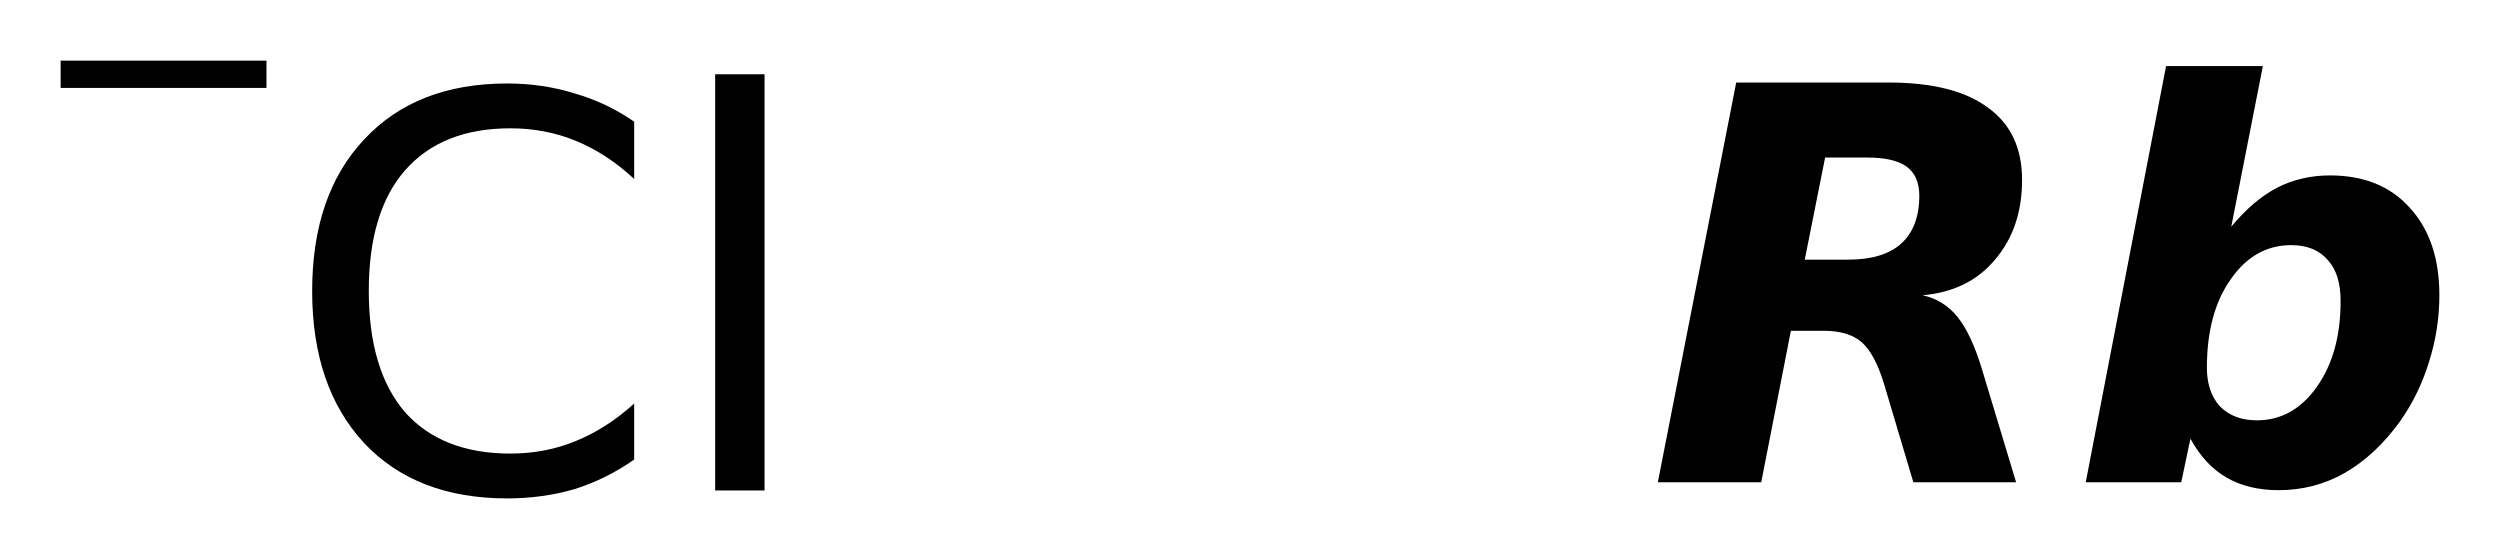
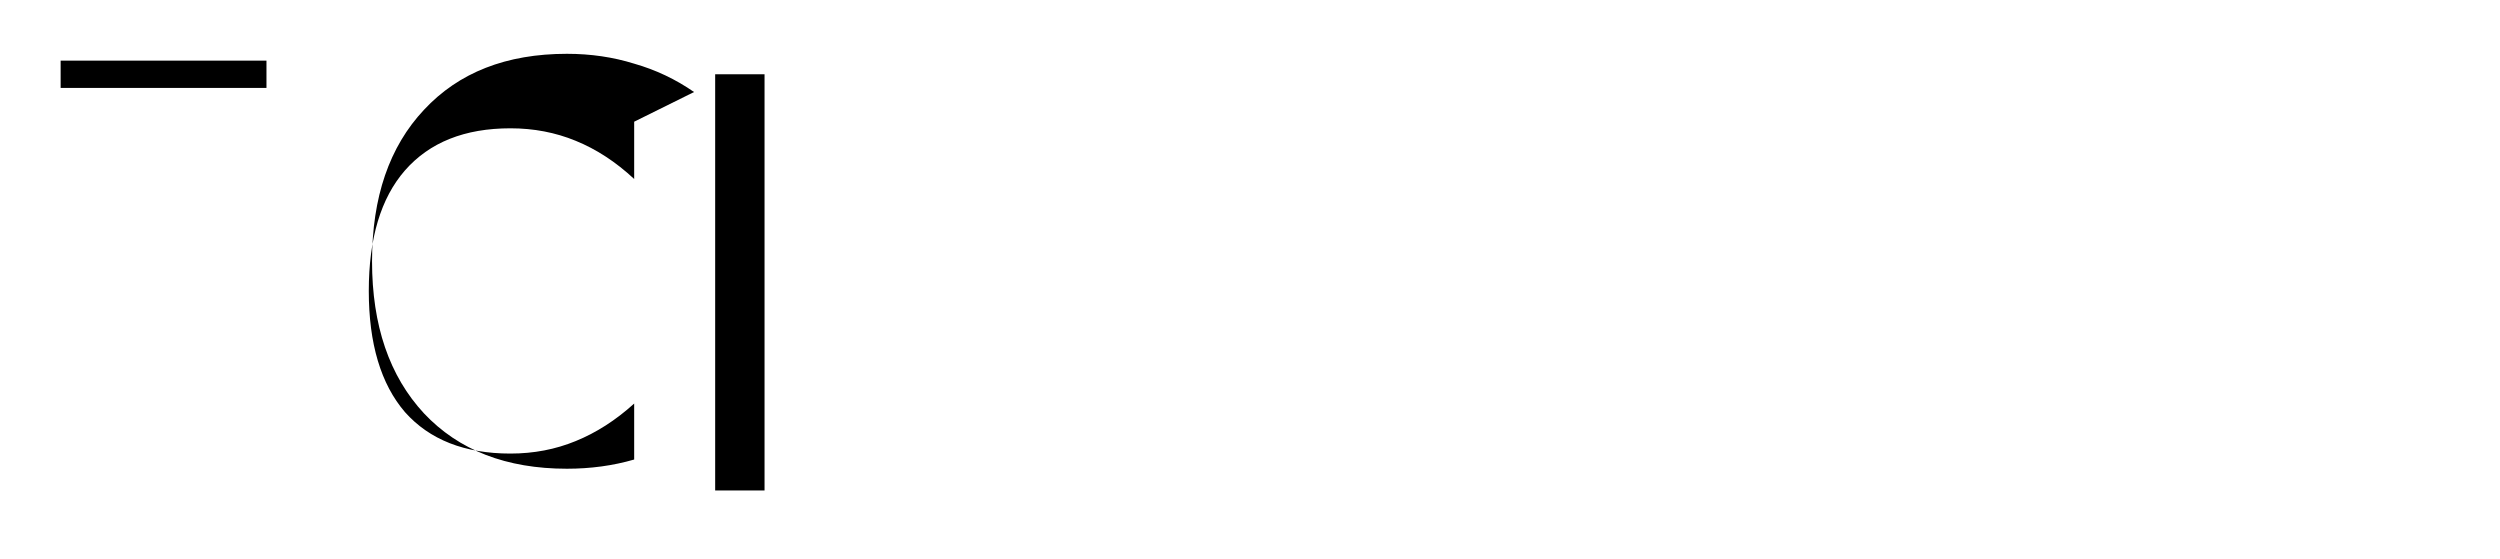
<svg xmlns="http://www.w3.org/2000/svg" version="1.2" width="23.089mm" height="5.163mm" viewBox="0 0 23.089 5.163">
  <desc>Generated by the Chemistry Development Kit (http://github.com/cdk)</desc>
  <g stroke-linecap="round" stroke-linejoin="round" fill="#000000">
    <rect x=".0" y=".0" width="24.0" height="6.0" fill="#FFFFFF" stroke="none" />
    <g id="mol1" class="mol">
      <g id="mol1atm1" class="atom">
-         <path d="M5.857 1.124v.529q-.255 -.237 -.541 -.353q-.28 -.115 -.602 -.115q-.633 -.0 -.974 .389q-.334 .383 -.334 1.113q-.0 .73 .334 1.119q.341 .383 .974 .383q.322 .0 .602 -.115q.286 -.116 .541 -.347v.517q-.261 .183 -.553 .274q-.292 .085 -.621 .085q-.839 -.0 -1.32 -.511q-.48 -.517 -.48 -1.405q-.0 -.888 .48 -1.399q.481 -.517 1.32 -.517q.329 .0 .621 .091q.298 .085 .553 .262zM6.605 .686h.456v3.844h-.456v-3.844z" stroke="none" />
+         <path d="M5.857 1.124v.529q-.255 -.237 -.541 -.353q-.28 -.115 -.602 -.115q-.633 -.0 -.974 .389q-.334 .383 -.334 1.113q-.0 .73 .334 1.119q.341 .383 .974 .383q.322 .0 .602 -.115q.286 -.116 .541 -.347v.517q-.292 .085 -.621 .085q-.839 -.0 -1.32 -.511q-.48 -.517 -.48 -1.405q-.0 -.888 .48 -1.399q.481 -.517 1.32 -.517q.329 .0 .621 .091q.298 .085 .553 .262zM6.605 .686h.456v3.844h-.456v-3.844z" stroke="none" />
        <path d="M.56 .56h1.901v.252h-1.901v-.252z" stroke="none" />
      </g>
-       <path id="mol1atm2" class="atom" d="M17.069 2.398q.322 .0 .487 -.146q.17 -.152 .17 -.444q-.0 -.182 -.116 -.268q-.115 -.085 -.365 -.085h-.389l-.188 .943h.401zM16.54 3.055l-.274 1.399h-.955l.724 -3.692h1.405q.608 -.0 .918 .231q.317 .225 .317 .669q-.0 .444 -.25 .736q-.243 .292 -.669 .329q.195 .042 .323 .2q.127 .158 .225 .481l.316 1.046h-.949l-.274 -.919q-.085 -.273 -.206 -.377q-.122 -.103 -.347 -.103h-.304zM21.16 2.264q-.34 .0 -.559 .317q-.219 .31 -.219 .815q-.0 .225 .121 .358q.128 .128 .341 .128q.335 .0 .554 -.31q.219 -.31 .219 -.791q-.0 -.255 -.122 -.383q-.116 -.134 -.335 -.134zM20.23 4.052l-.085 .402h-.882l.742 -3.844h.894l-.292 1.484q.201 -.243 .42 -.359q.225 -.115 .492 -.115q.469 -.0 .736 .298q.274 .298 .274 .809q-.0 .316 -.097 .62q-.092 .298 -.268 .547q-.225 .311 -.511 .475q-.28 .158 -.608 .158q-.28 -.0 -.481 -.116q-.2 -.115 -.334 -.359z" stroke="none" />
    </g>
  </g>
</svg>